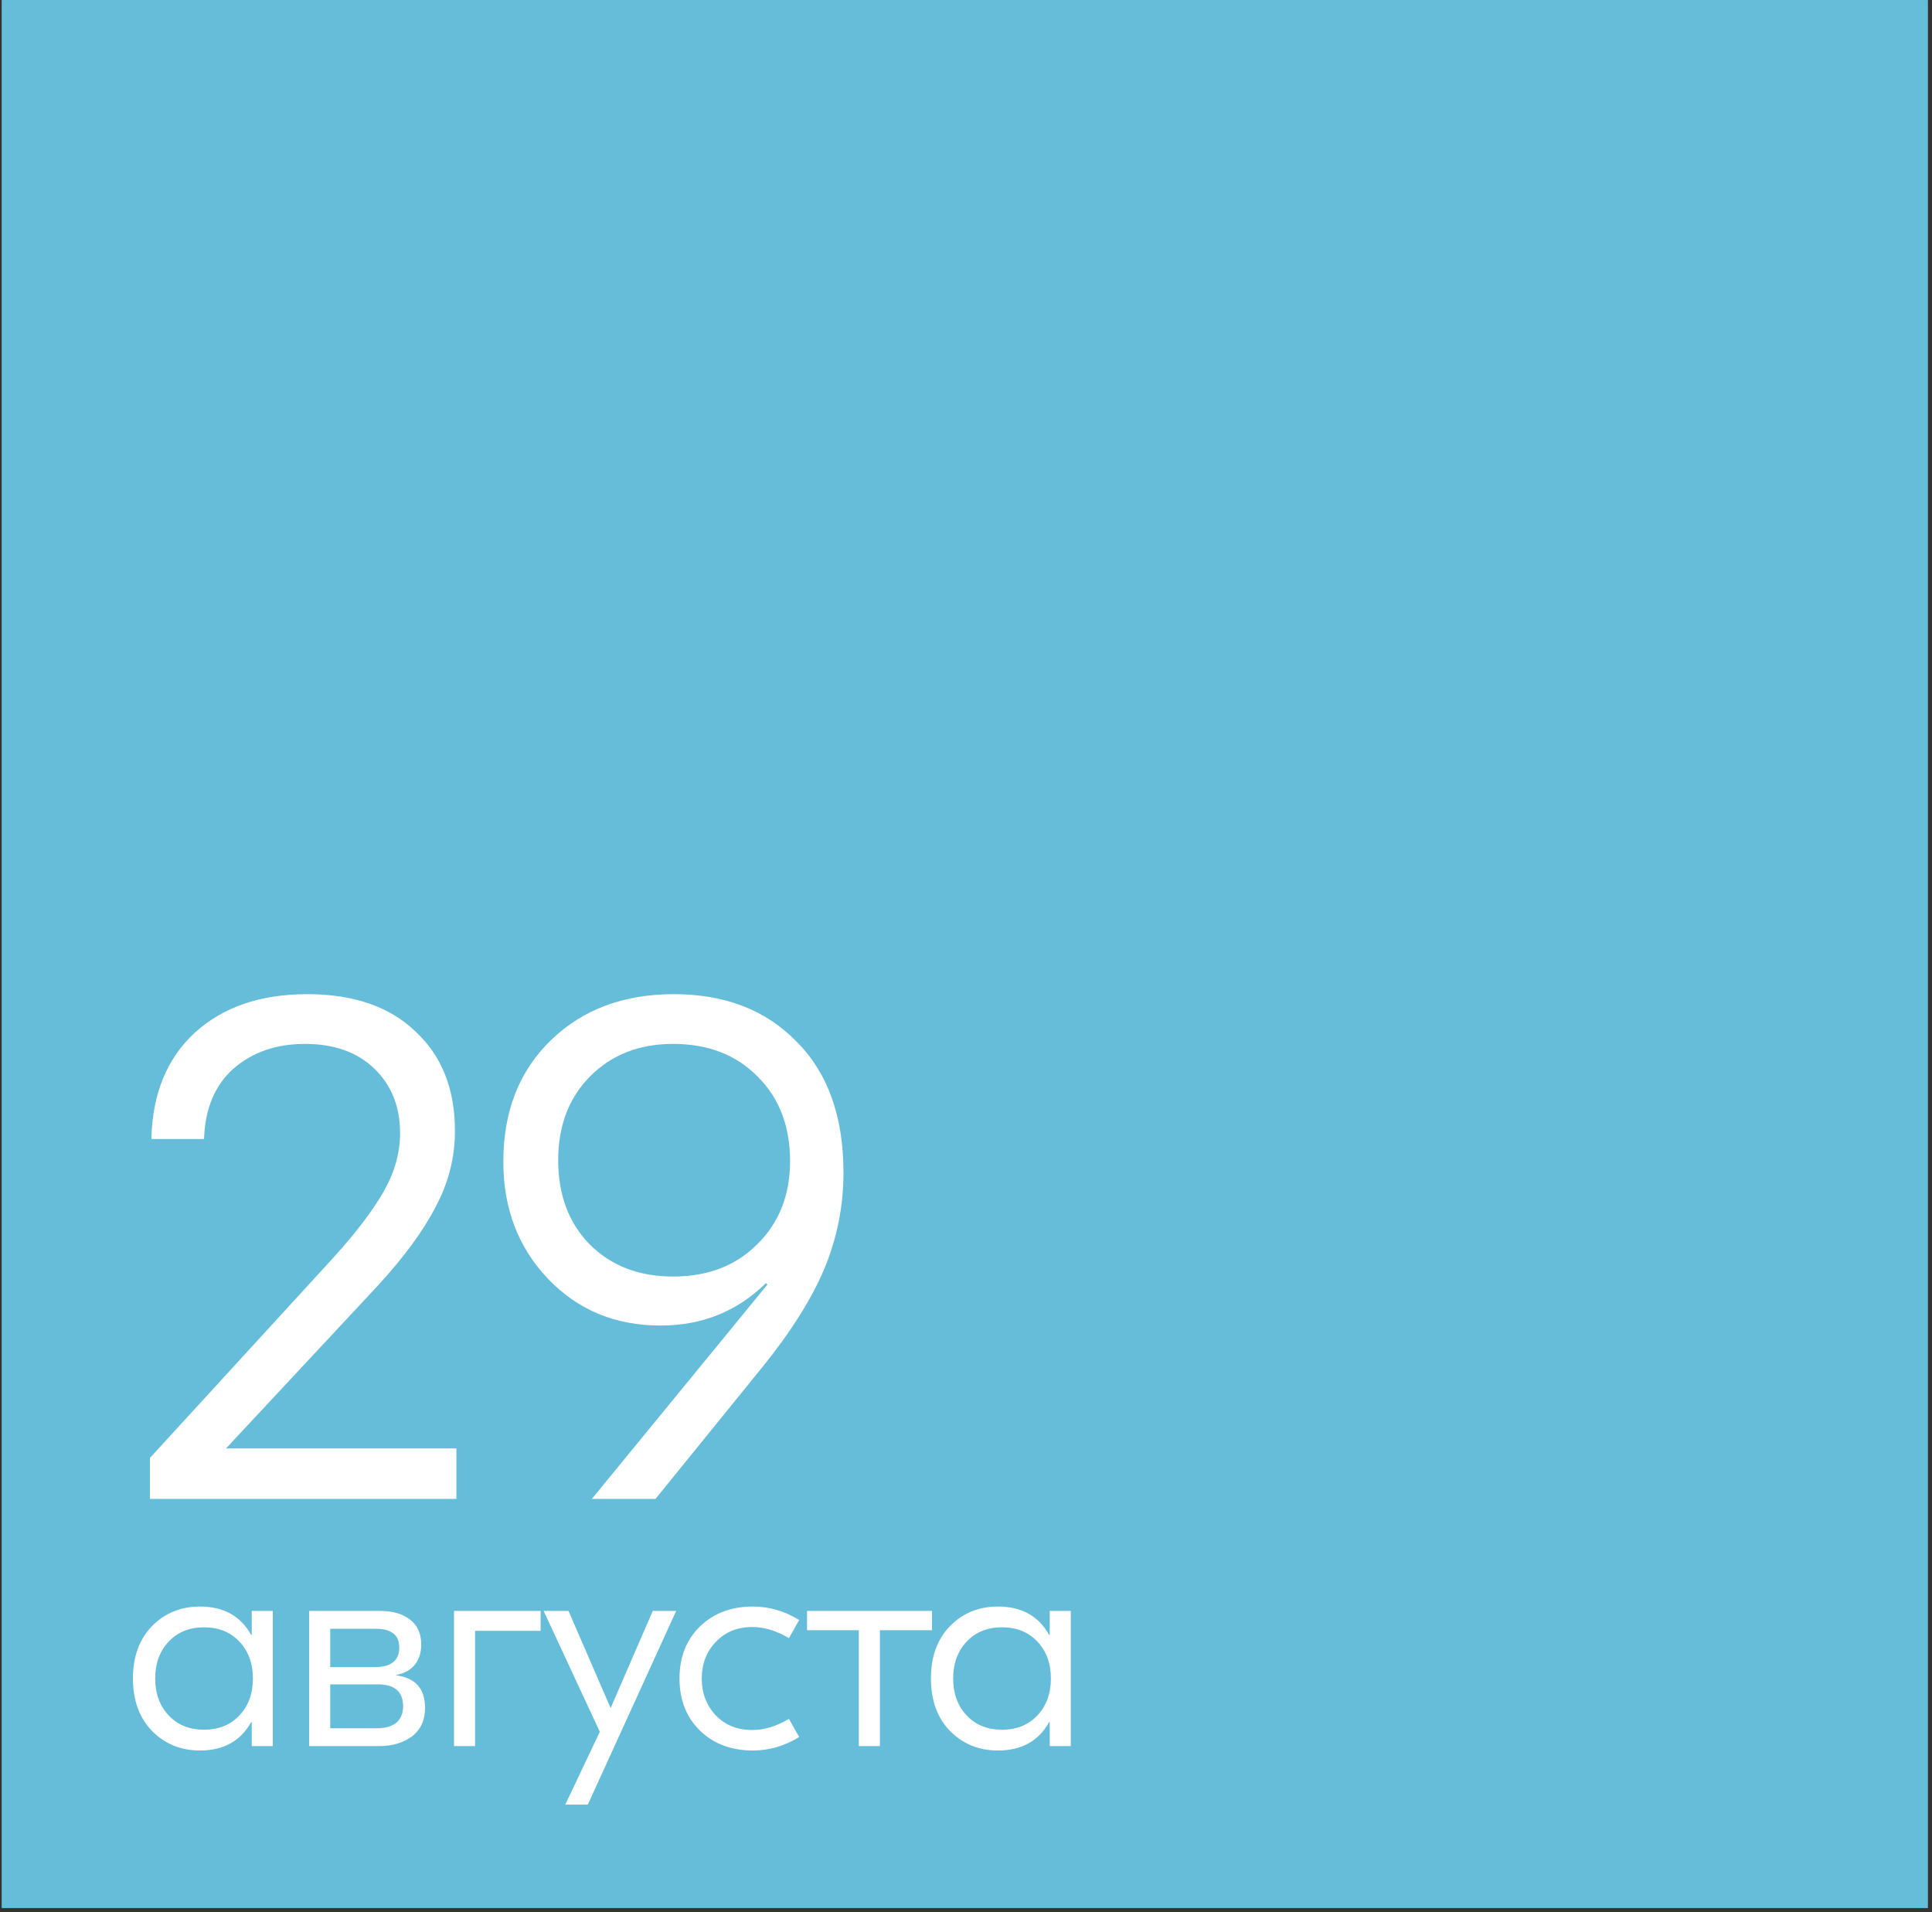
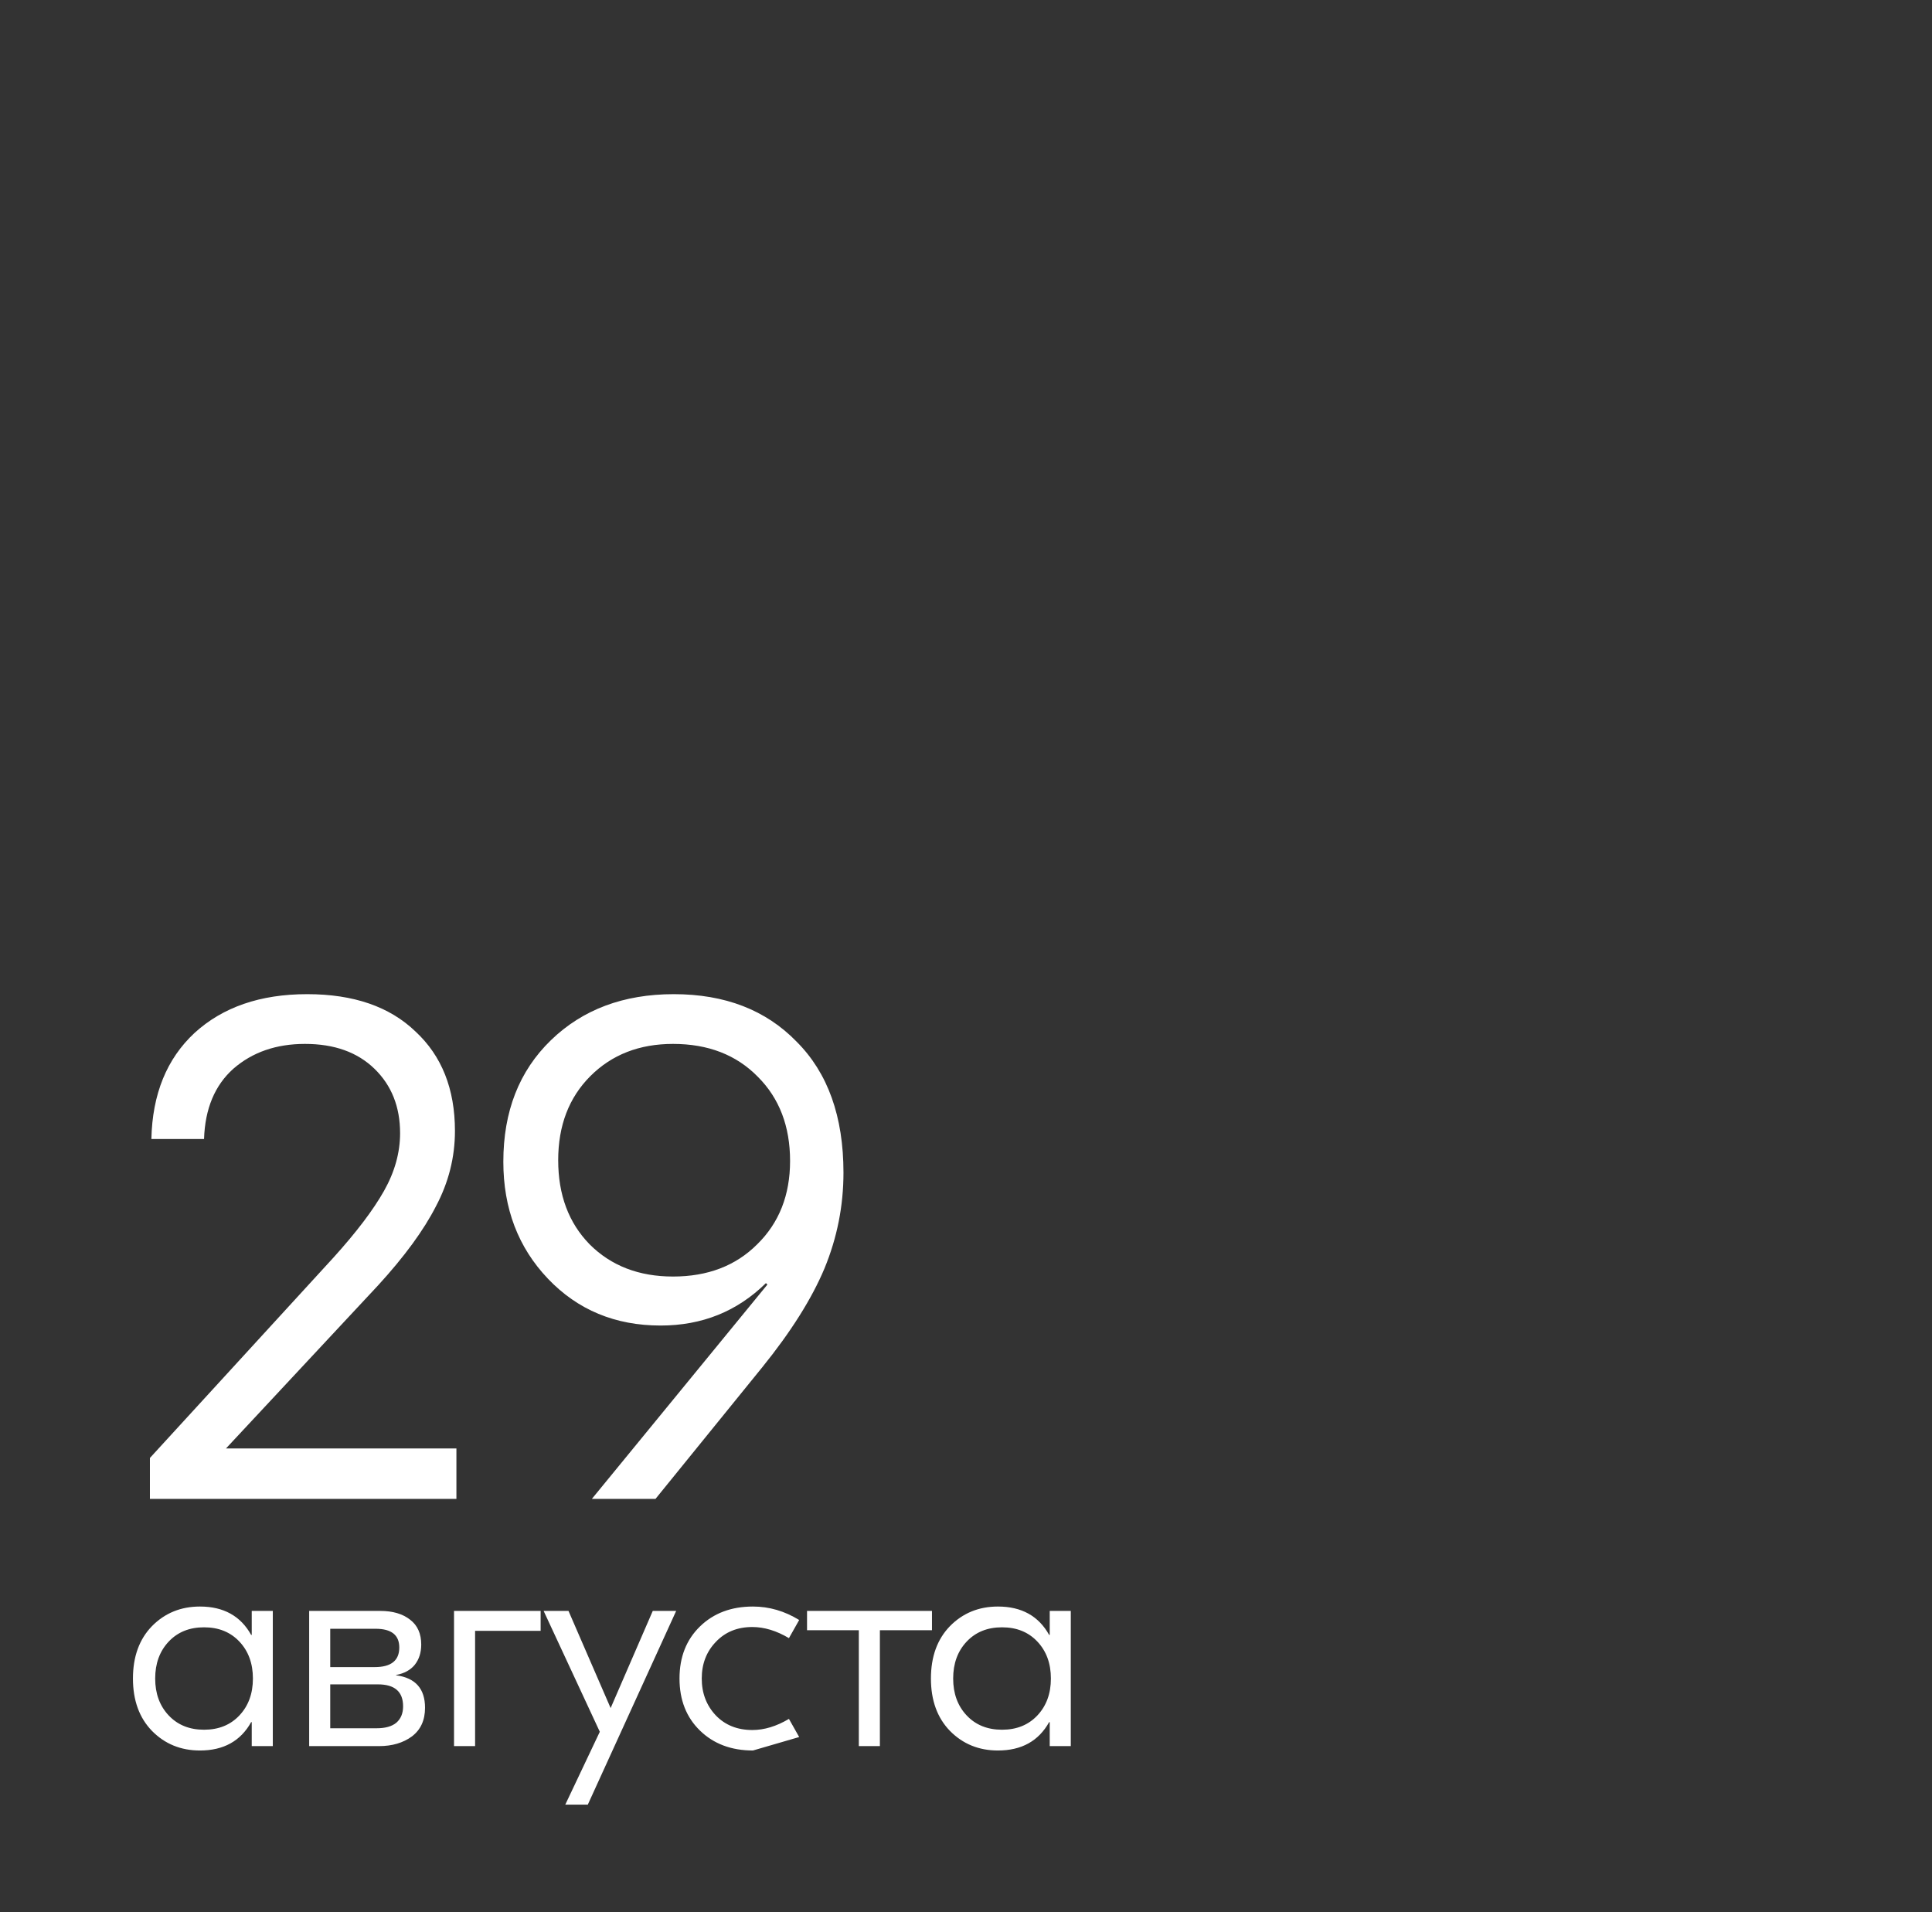
<svg xmlns="http://www.w3.org/2000/svg" width="386" height="382" viewBox="0 0 386 382" fill="none">
  <rect x="0" y="0" width="386" height="382" fill="#333333" stroke="none" />
-   <rect width="384.852" height="381.198" transform="translate(0.334 0.003)" fill="#66BDD9" />
  <path d="M29.953 299.458V291.274L66.635 251.23C71.215 246.163 74.576 241.73 76.719 237.93C78.863 234.131 79.935 230.282 79.935 226.385C79.935 221.124 78.23 216.837 74.82 213.524C71.409 210.211 66.781 208.555 60.936 208.555C55.187 208.555 50.413 210.211 46.613 213.524C42.911 216.837 40.962 221.513 40.767 227.554H30.245C30.44 218.59 33.314 211.527 38.868 206.363C44.519 201.199 52.021 198.617 61.374 198.617C70.63 198.617 77.84 201.102 83.004 206.071C88.265 210.942 90.896 217.567 90.896 225.946C90.896 231.208 89.629 236.225 87.096 241C84.66 245.774 80.811 251.035 75.55 256.783L45.152 289.374H91.188V299.458H29.953ZM118.246 299.458L153.321 256.637L153.028 256.345C147.28 261.996 140.265 264.821 131.983 264.821C122.922 264.821 115.42 261.704 109.477 255.468C103.533 249.232 100.562 241.438 100.562 232.085C100.562 222.049 103.728 213.962 110.061 207.824C116.394 201.686 124.579 198.617 134.614 198.617C144.844 198.617 153.028 201.784 159.166 208.117C165.402 214.352 168.52 223.072 168.52 234.277C168.52 240.902 167.253 247.284 164.72 253.422C162.187 259.463 158.046 266.039 152.298 273.152L130.96 299.458H118.246ZM134.468 255.03C141.385 255.03 146.988 252.886 151.275 248.599C155.659 244.312 157.851 238.759 157.851 231.938C157.851 225.021 155.708 219.419 151.421 215.132C147.134 210.747 141.483 208.555 134.468 208.555C127.745 208.555 122.24 210.699 117.953 214.986C113.666 219.272 111.523 224.875 111.523 231.792C111.523 238.71 113.618 244.312 117.807 248.599C122.094 252.886 127.648 255.03 134.468 255.03Z" fill="white" />
-   <path d="M39.949 349.72C36.13 349.72 32.934 348.415 30.362 345.803C27.829 343.192 26.562 339.704 26.562 335.339C26.562 330.974 27.829 327.486 30.362 324.875C32.934 322.264 36.13 320.959 39.949 320.959C44.665 320.959 48.075 322.849 50.179 326.629H50.296V321.835H54.505V348.843H50.296V344.05H50.179C48.075 347.83 44.665 349.72 39.949 349.72ZM33.694 342.705C35.487 344.615 37.845 345.57 40.767 345.57C43.69 345.57 46.048 344.615 47.841 342.705C49.634 340.795 50.53 338.34 50.53 335.339C50.53 332.338 49.634 329.883 47.841 327.974C46.048 326.064 43.69 325.109 40.767 325.109C37.845 325.109 35.487 326.064 33.694 327.974C31.901 329.883 31.005 332.338 31.005 335.339C31.005 338.34 31.901 340.795 33.694 342.705ZM79.132 334.696C82.99 335.203 84.919 337.366 84.919 341.185C84.919 343.679 84.042 345.589 82.288 346.914C80.535 348.2 78.352 348.843 75.741 348.843H61.77V321.835H75.975C78.469 321.835 80.457 322.42 81.938 323.589C83.419 324.719 84.159 326.376 84.159 328.558C84.159 330.156 83.731 331.501 82.873 332.592C82.016 333.644 80.769 334.326 79.132 334.638V334.696ZM75.04 325.401H65.979V333.059H74.864C78.138 333.059 79.775 331.754 79.775 329.143C79.775 326.649 78.196 325.401 75.04 325.401ZM75.273 345.277C76.988 345.277 78.294 344.907 79.19 344.167C80.087 343.387 80.535 342.296 80.535 340.893C80.535 337.97 78.859 336.509 75.507 336.509H65.979V345.277H75.273ZM108.014 321.835V325.811H94.92V348.843H90.711V321.835H108.014ZM130.418 321.835H135.094L117.44 360.535H112.939L119.837 345.979L108.613 321.835H113.582L122 341.244L130.418 321.835ZM150.434 349.72C146.108 349.72 142.581 348.395 139.853 345.745C137.125 343.095 135.761 339.626 135.761 335.339C135.761 331.052 137.125 327.584 139.853 324.934C142.581 322.284 146.108 320.959 150.434 320.959C153.669 320.959 156.748 321.855 159.671 323.648L157.625 327.272C155.13 325.791 152.695 325.051 150.317 325.051C147.316 325.051 144.881 326.044 143.01 328.032C141.139 329.981 140.204 332.416 140.204 335.339C140.204 338.262 141.139 340.718 143.01 342.705C144.881 344.654 147.316 345.628 150.317 345.628C152.695 345.628 155.13 344.888 157.625 343.407L159.671 347.031C156.748 348.824 153.669 349.72 150.434 349.72ZM186.202 321.835V325.694H175.796V348.843H171.587V325.694H161.24V321.835H186.202ZM199.38 349.72C195.561 349.72 192.365 348.415 189.793 345.803C187.26 343.192 185.993 339.704 185.993 335.339C185.993 330.974 187.26 327.486 189.793 324.875C192.365 322.264 195.561 320.959 199.38 320.959C204.096 320.959 207.506 322.849 209.611 326.629H209.728V321.835H213.937V348.843H209.728V344.05H209.611C207.506 347.83 204.096 349.72 199.38 349.72ZM193.125 342.705C194.918 344.615 197.276 345.57 200.199 345.57C203.122 345.57 205.48 344.615 207.272 342.705C209.065 340.795 209.961 338.34 209.961 335.339C209.961 332.338 209.065 329.883 207.272 327.974C205.48 326.064 203.122 325.109 200.199 325.109C197.276 325.109 194.918 326.064 193.125 327.974C191.333 329.883 190.436 332.338 190.436 335.339C190.436 338.34 191.333 340.795 193.125 342.705Z" fill="white" />
+   <path d="M39.949 349.72C36.13 349.72 32.934 348.415 30.362 345.803C27.829 343.192 26.562 339.704 26.562 335.339C26.562 330.974 27.829 327.486 30.362 324.875C32.934 322.264 36.13 320.959 39.949 320.959C44.665 320.959 48.075 322.849 50.179 326.629H50.296V321.835H54.505V348.843H50.296V344.05H50.179C48.075 347.83 44.665 349.72 39.949 349.72ZM33.694 342.705C35.487 344.615 37.845 345.57 40.767 345.57C43.69 345.57 46.048 344.615 47.841 342.705C49.634 340.795 50.53 338.34 50.53 335.339C50.53 332.338 49.634 329.883 47.841 327.974C46.048 326.064 43.69 325.109 40.767 325.109C37.845 325.109 35.487 326.064 33.694 327.974C31.901 329.883 31.005 332.338 31.005 335.339C31.005 338.34 31.901 340.795 33.694 342.705ZM79.132 334.696C82.99 335.203 84.919 337.366 84.919 341.185C84.919 343.679 84.042 345.589 82.288 346.914C80.535 348.2 78.352 348.843 75.741 348.843H61.77V321.835H75.975C78.469 321.835 80.457 322.42 81.938 323.589C83.419 324.719 84.159 326.376 84.159 328.558C84.159 330.156 83.731 331.501 82.873 332.592C82.016 333.644 80.769 334.326 79.132 334.638V334.696ZM75.04 325.401H65.979V333.059H74.864C78.138 333.059 79.775 331.754 79.775 329.143C79.775 326.649 78.196 325.401 75.04 325.401ZM75.273 345.277C76.988 345.277 78.294 344.907 79.19 344.167C80.087 343.387 80.535 342.296 80.535 340.893C80.535 337.97 78.859 336.509 75.507 336.509H65.979V345.277H75.273ZM108.014 321.835V325.811H94.92V348.843H90.711V321.835H108.014ZM130.418 321.835H135.094L117.44 360.535H112.939L119.837 345.979L108.613 321.835H113.582L122 341.244L130.418 321.835ZM150.434 349.72C146.108 349.72 142.581 348.395 139.853 345.745C137.125 343.095 135.761 339.626 135.761 335.339C135.761 331.052 137.125 327.584 139.853 324.934C142.581 322.284 146.108 320.959 150.434 320.959C153.669 320.959 156.748 321.855 159.671 323.648L157.625 327.272C155.13 325.791 152.695 325.051 150.317 325.051C147.316 325.051 144.881 326.044 143.01 328.032C141.139 329.981 140.204 332.416 140.204 335.339C140.204 338.262 141.139 340.718 143.01 342.705C144.881 344.654 147.316 345.628 150.317 345.628C152.695 345.628 155.13 344.888 157.625 343.407L159.671 347.031ZM186.202 321.835V325.694H175.796V348.843H171.587V325.694H161.24V321.835H186.202ZM199.38 349.72C195.561 349.72 192.365 348.415 189.793 345.803C187.26 343.192 185.993 339.704 185.993 335.339C185.993 330.974 187.26 327.486 189.793 324.875C192.365 322.264 195.561 320.959 199.38 320.959C204.096 320.959 207.506 322.849 209.611 326.629H209.728V321.835H213.937V348.843H209.728V344.05H209.611C207.506 347.83 204.096 349.72 199.38 349.72ZM193.125 342.705C194.918 344.615 197.276 345.57 200.199 345.57C203.122 345.57 205.48 344.615 207.272 342.705C209.065 340.795 209.961 338.34 209.961 335.339C209.961 332.338 209.065 329.883 207.272 327.974C205.48 326.064 203.122 325.109 200.199 325.109C197.276 325.109 194.918 326.064 193.125 327.974C191.333 329.883 190.436 332.338 190.436 335.339C190.436 338.34 191.333 340.795 193.125 342.705Z" fill="white" />
</svg>